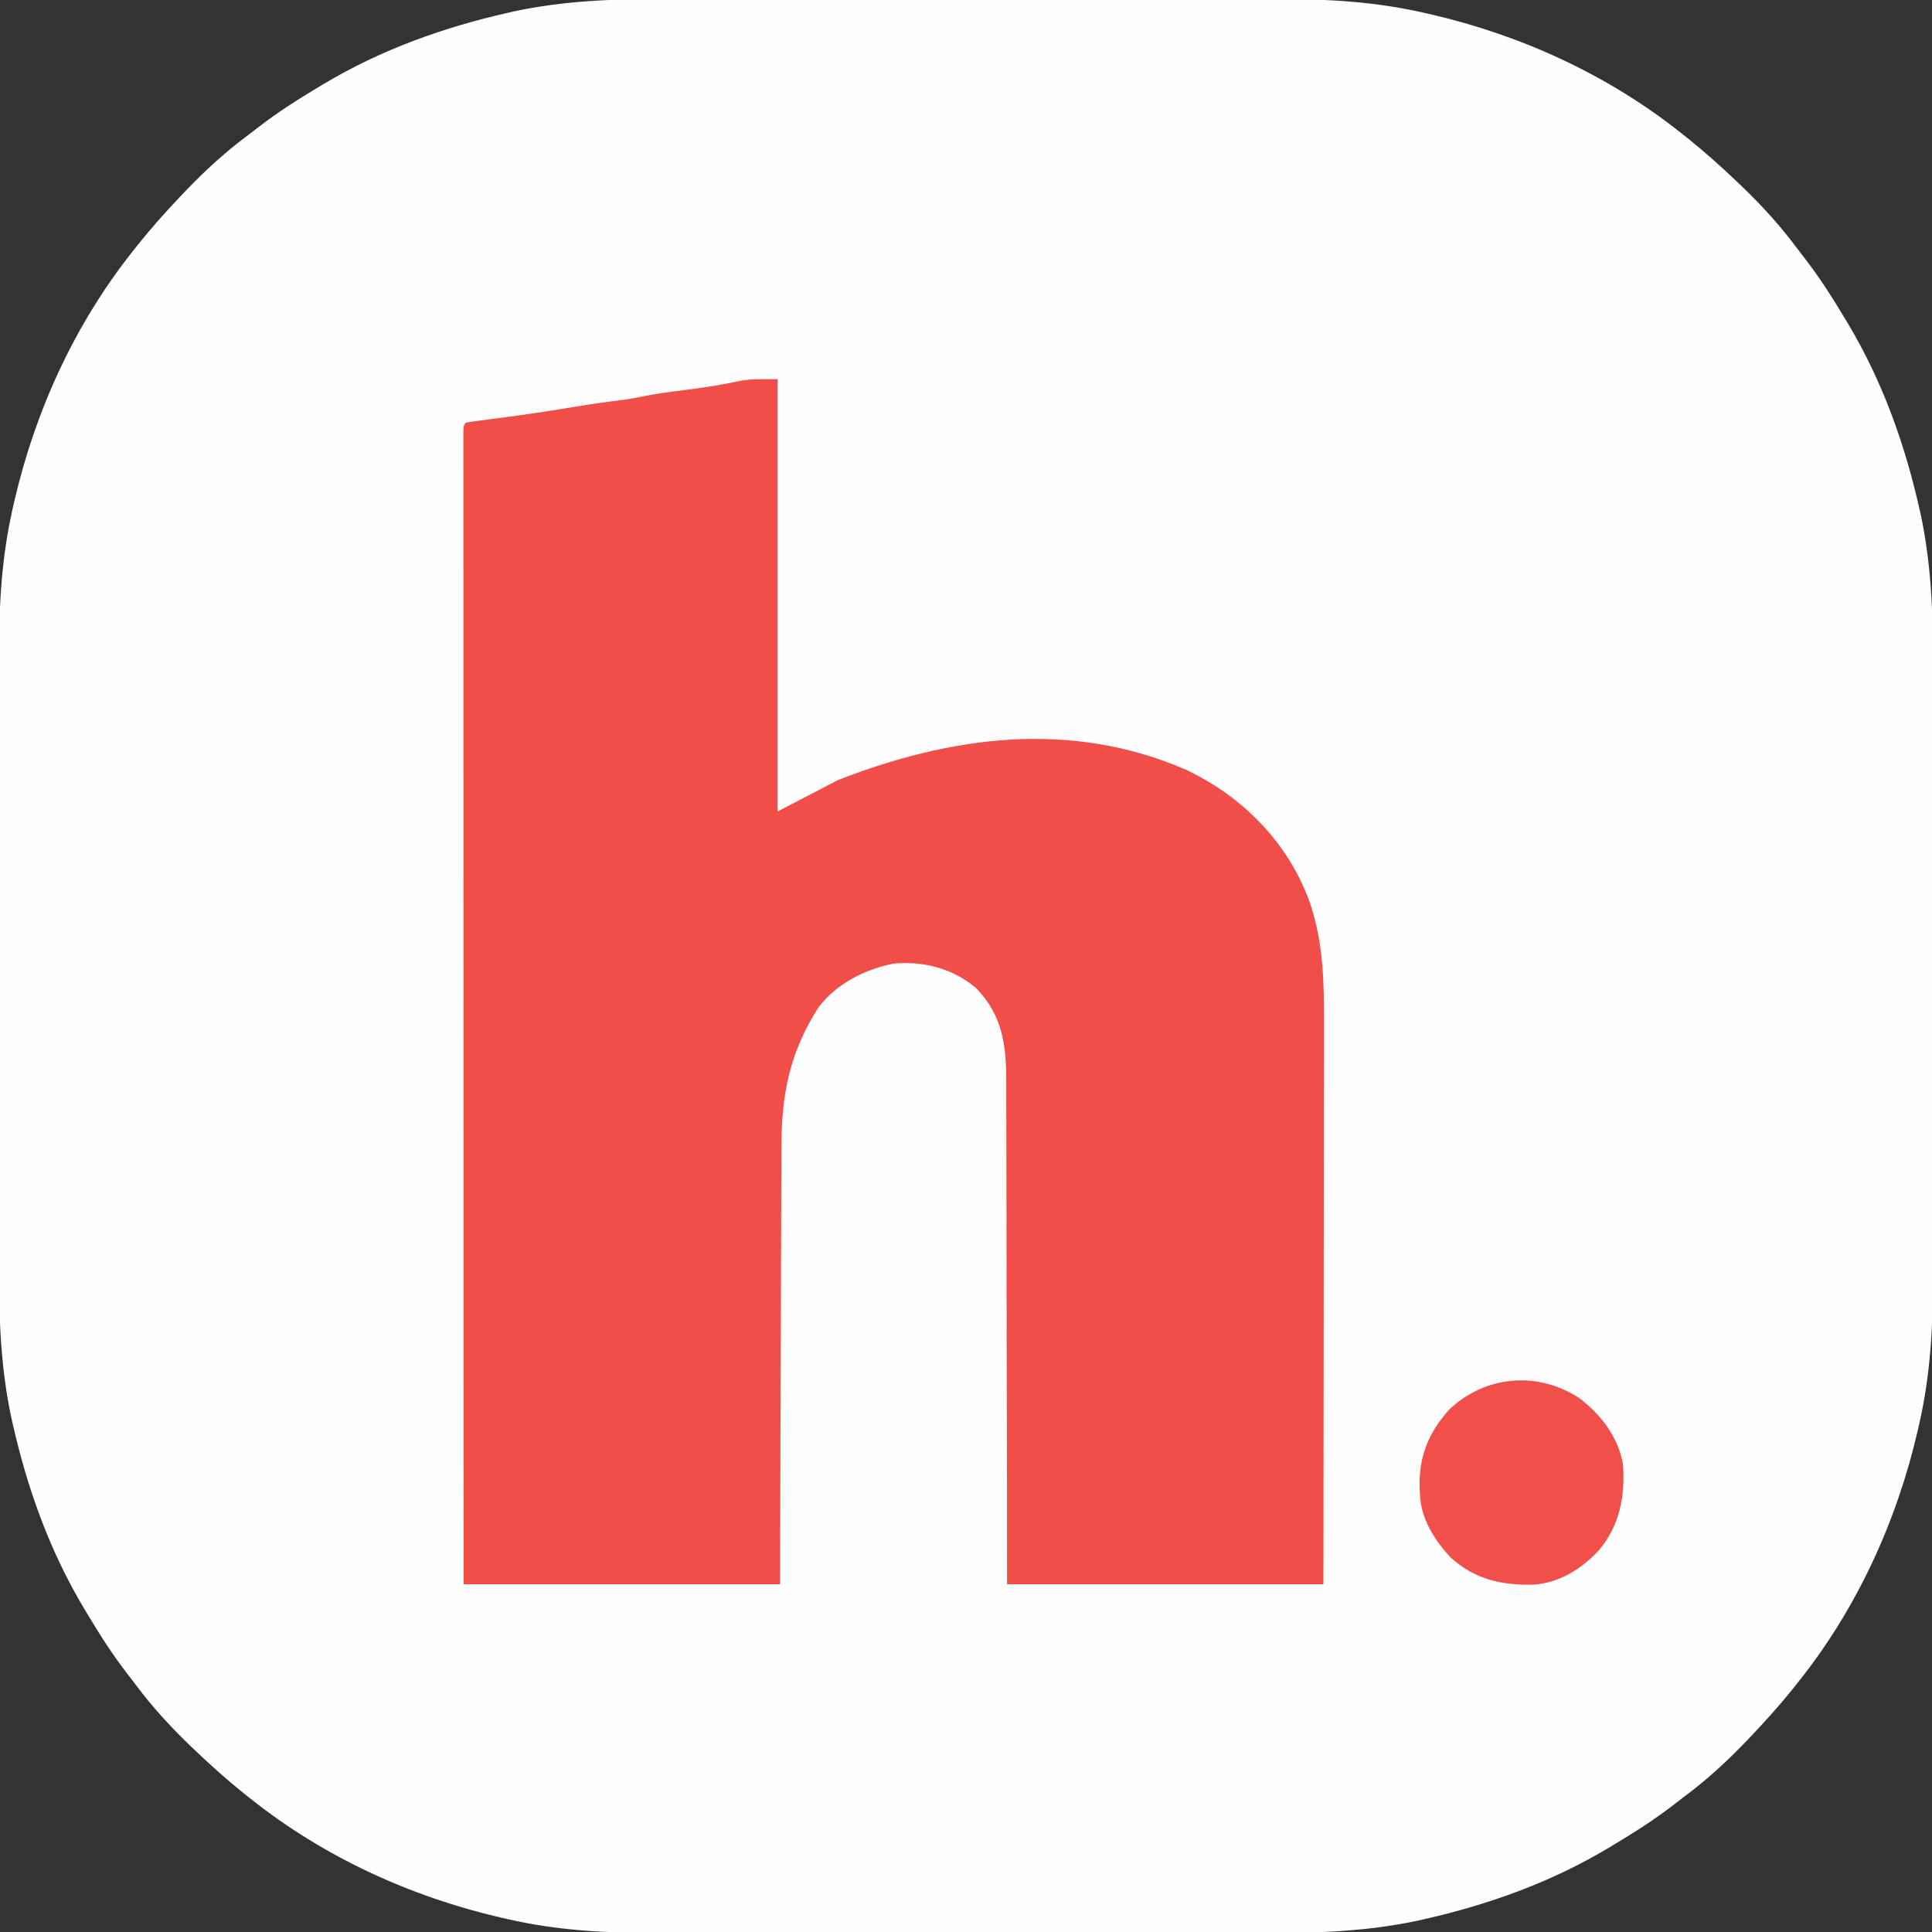
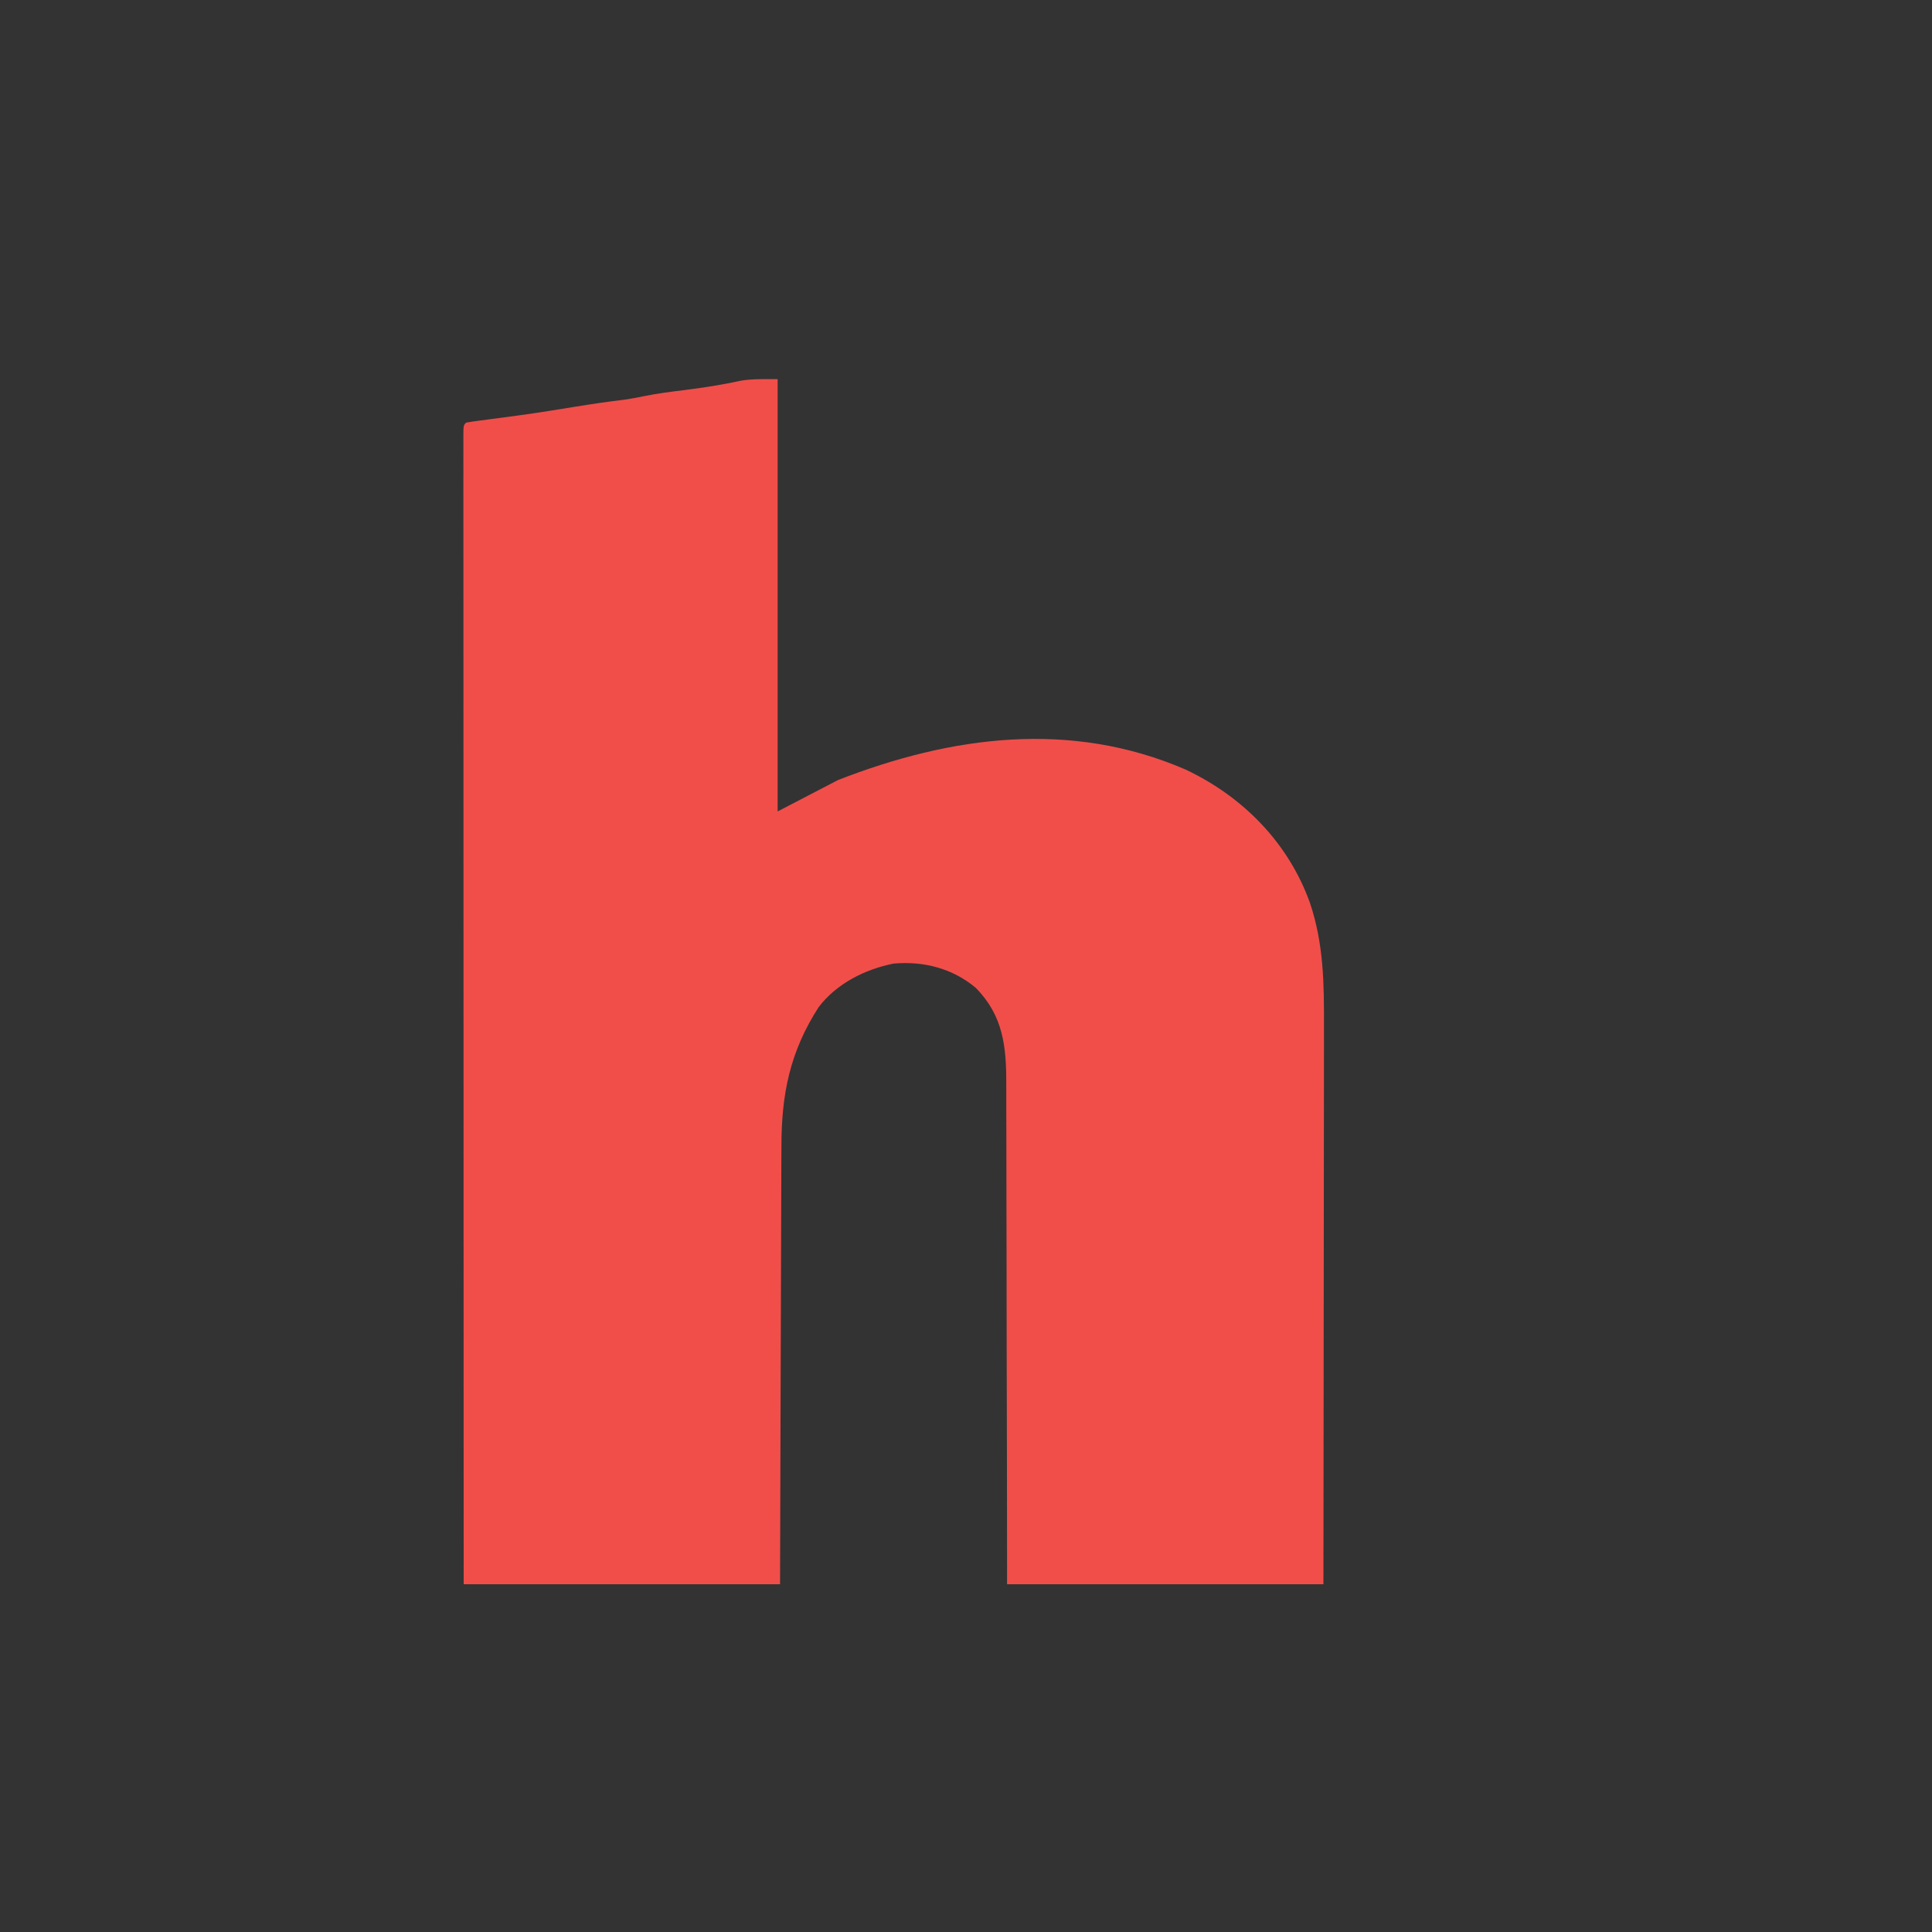
<svg xmlns="http://www.w3.org/2000/svg" version="1.1" width="800" height="800">
  <rect width="100%" height="100%" fill="#333333" stroke="none" />
-   <path d="M0 0 C3.741 0.007 7.482 -0.004 11.223 -0.012 C18.518 -0.025 25.813 -0.022 33.108 -0.014 C39.046 -0.007 44.984 -0.006 50.922 -0.009 C51.773 -0.01 52.624 -0.01 53.5 -0.011 C55.229 -0.012 56.958 -0.013 58.687 -0.014 C74.834 -0.022 90.982 -0.012 107.129 0.004 C120.933 0.017 134.737 0.015 148.541 0.001 C164.638 -0.015 180.734 -0.021 196.83 -0.012 C198.552 -0.011 200.274 -0.01 201.996 -0.009 C203.267 -0.009 203.267 -0.009 204.563 -0.008 C210.482 -0.005 216.401 -0.01 222.32 -0.017 C229.55 -0.025 236.78 -0.023 244.01 -0.007 C247.687 0.001 251.364 0.004 255.041 -0.006 C275.717 -0.058 295.933 1.049 316.147 5.705 C317.088 5.917 318.029 6.129 318.998 6.348 C356.457 15.02 392.295 31.409 422.459 55.392 C423.367 56.108 424.274 56.823 425.209 57.56 C432.238 63.201 438.936 69.179 445.459 75.392 C446.058 75.962 446.657 76.533 447.274 77.12 C455.659 85.163 463.302 93.438 470.239 102.762 C471.401 104.314 472.591 105.844 473.784 107.373 C479.954 115.353 485.298 123.739 490.459 132.392 C490.868 133.07 491.277 133.747 491.698 134.445 C505.867 158.129 515.151 184.046 521.209 210.892 C521.489 212.116 521.489 212.116 521.775 213.364 C526.041 233.459 526.908 253.456 526.851 273.933 C526.845 277.674 526.855 281.415 526.863 285.156 C526.877 292.451 526.874 299.746 526.865 307.041 C526.858 312.979 526.858 318.917 526.861 324.855 C526.861 325.706 526.862 326.556 526.862 327.433 C526.863 329.162 526.864 330.891 526.865 332.619 C526.874 348.767 526.864 364.914 526.848 381.062 C526.834 394.866 526.837 408.67 526.85 422.474 C526.867 438.571 526.873 454.667 526.864 470.763 C526.863 472.485 526.862 474.207 526.861 475.929 C526.86 476.776 526.86 477.623 526.859 478.495 C526.857 484.414 526.861 490.334 526.868 496.253 C526.877 503.483 526.874 510.713 526.858 517.943 C526.851 521.62 526.847 525.297 526.857 528.974 C526.909 549.649 525.803 569.866 521.147 590.08 C520.828 591.491 520.828 591.491 520.503 592.931 C511.832 630.39 495.442 666.227 471.459 696.392 C470.744 697.3 470.028 698.207 469.291 699.142 C463.65 706.171 457.673 712.868 451.459 719.392 C450.889 719.991 450.319 720.59 449.731 721.207 C441.688 729.592 433.413 737.235 424.09 744.172 C422.538 745.334 421.008 746.524 419.479 747.716 C411.499 753.887 403.112 759.231 394.459 764.392 C393.782 764.801 393.105 765.209 392.407 765.63 C368.723 779.8 342.806 789.084 315.959 795.142 C314.736 795.422 314.736 795.422 313.488 795.708 C293.393 799.974 273.395 800.84 252.919 800.784 C249.178 800.777 245.437 800.788 241.696 800.796 C234.4 800.81 227.105 800.807 219.81 800.798 C213.872 800.791 207.934 800.79 201.996 800.794 C201.146 800.794 200.295 800.795 199.419 800.795 C197.69 800.796 195.961 800.797 194.232 800.798 C178.085 800.806 161.937 800.797 145.79 800.781 C131.986 800.767 118.181 800.769 104.377 800.783 C88.281 800.799 72.185 800.806 56.088 800.796 C54.366 800.795 52.644 800.795 50.922 800.794 C49.652 800.793 49.652 800.793 48.356 800.792 C42.437 800.79 36.518 800.794 30.599 800.801 C23.369 800.81 16.139 800.807 8.908 800.791 C5.232 800.783 1.555 800.78 -2.122 800.79 C-22.798 800.842 -43.015 799.736 -63.228 795.08 C-64.64 794.761 -64.64 794.761 -66.079 794.436 C-103.538 785.764 -139.376 769.375 -169.541 745.392 C-170.448 744.677 -171.356 743.961 -172.291 743.224 C-179.319 737.583 -186.017 731.605 -192.541 725.392 C-193.14 724.822 -193.739 724.252 -194.356 723.664 C-202.741 715.621 -210.384 707.346 -217.32 698.023 C-218.482 696.471 -219.673 694.94 -220.865 693.412 C-227.036 685.432 -232.379 677.045 -237.541 668.392 C-237.949 667.715 -238.358 667.037 -238.779 666.339 C-252.949 642.656 -262.232 616.739 -268.291 589.892 C-268.477 589.077 -268.664 588.261 -268.857 587.421 C-273.123 567.326 -273.989 547.328 -273.933 526.851 C-273.926 523.11 -273.937 519.369 -273.945 515.628 C-273.958 508.333 -273.955 501.038 -273.947 493.743 C-273.94 487.805 -273.939 481.867 -273.942 475.929 C-273.943 475.079 -273.943 474.228 -273.944 473.352 C-273.944 471.623 -273.945 469.894 -273.946 468.165 C-273.955 452.017 -273.945 435.87 -273.929 419.723 C-273.916 405.918 -273.918 392.114 -273.932 378.31 C-273.948 362.214 -273.954 346.117 -273.945 330.021 C-273.944 328.299 -273.943 326.577 -273.942 324.855 C-273.942 324.008 -273.941 323.161 -273.941 322.289 C-273.938 316.37 -273.942 310.451 -273.95 304.532 C-273.958 297.302 -273.956 290.071 -273.94 282.841 C-273.932 279.164 -273.929 275.488 -273.939 271.811 C-273.991 251.135 -272.884 230.918 -268.228 210.705 C-268.016 209.764 -267.803 208.823 -267.585 207.853 C-258.913 170.395 -242.523 134.557 -218.541 104.392 C-217.825 103.485 -217.11 102.577 -216.373 101.642 C-210.732 94.613 -204.754 87.916 -198.541 81.392 C-197.97 80.793 -197.4 80.194 -196.813 79.577 C-188.77 71.192 -180.495 63.549 -171.171 56.612 C-169.619 55.451 -168.089 54.26 -166.56 53.068 C-158.58 46.897 -150.194 41.554 -141.541 36.392 C-140.863 35.984 -140.186 35.575 -139.488 35.154 C-115.804 20.984 -89.887 11.7 -63.041 5.642 C-62.225 5.455 -61.41 5.269 -60.569 5.076 C-40.474 0.81 -20.477 -0.056 0 0 Z " fill="#FEFEFE" transform="translate(273.541,-0.392)" />
  <path d="M0 0 C0 59.07 0 118.14 0 179 C8.25 174.71 16.5 170.42 25 166 C71.951 147.678 121.411 141.105 168.93 161.656 C192.63 172.847 211.483 191.937 220.406 216.816 C226.138 233.829 226.283 250.311 226.227 268.089 C226.226 270.614 226.227 273.138 226.228 275.662 C226.228 281.071 226.223 286.481 226.211 291.89 C226.195 299.711 226.19 307.532 226.187 315.353 C226.183 328.046 226.17 340.739 226.151 353.431 C226.132 365.752 226.118 378.073 226.11 390.394 C226.109 391.163 226.109 391.932 226.108 392.724 C226.104 398.737 226.1 404.75 226.096 410.763 C226.078 440.175 226.037 469.588 226 499 C182.77 499 139.54 499 95 499 C94.979 474.737 94.979 474.737 94.957 449.984 C94.937 439.74 94.916 429.495 94.889 419.25 C94.875 413.867 94.861 408.484 94.847 403.102 C94.846 402.427 94.844 401.752 94.842 401.057 C94.816 390.184 94.807 379.311 94.804 368.438 C94.801 357.269 94.779 346.1 94.739 334.931 C94.718 328.661 94.706 322.392 94.714 316.123 C94.721 310.216 94.705 304.31 94.672 298.404 C94.664 296.242 94.664 294.08 94.673 291.917 C94.734 276.449 93.443 263.581 82 252 C72.356 243.945 60.408 240.903 48 242 C36.12 244.393 24.489 250.223 17 260 C5.01 278.62 1.547 296.224 1.568 318.041 C1.559 320.023 1.548 322.005 1.537 323.988 C1.509 329.327 1.5 334.667 1.494 340.007 C1.484 345.603 1.458 351.199 1.434 356.795 C1.39 367.374 1.362 377.952 1.339 388.53 C1.306 402.838 1.251 417.145 1.197 431.453 C1.112 453.969 1.059 476.484 1 499 C-42.23 499 -85.46 499 -130 499 C-130.033 407.074 -130.033 407.074 -130.042 361.757 C-130.042 361.081 -130.043 360.404 -130.043 359.707 C-130.046 345.006 -130.049 330.305 -130.051 315.604 C-130.052 308.395 -130.054 301.186 -130.055 293.977 C-130.055 293.259 -130.055 292.542 -130.055 291.803 C-130.06 268.529 -130.067 245.255 -130.076 221.981 C-130.086 198.074 -130.092 174.167 -130.094 150.261 C-130.094 146.888 -130.095 143.515 -130.095 140.142 C-130.095 139.478 -130.095 138.815 -130.095 138.131 C-130.096 128.087 -130.1 118.043 -130.106 108 C-130.112 96.584 -130.115 85.168 -130.114 73.752 C-130.113 67.921 -130.114 62.09 -130.119 56.259 C-130.124 50.931 -130.124 45.602 -130.121 40.273 C-130.12 38.337 -130.122 36.4 -130.125 34.463 C-130.129 31.849 -130.127 29.234 -130.123 26.619 C-130.126 25.852 -130.128 25.084 -130.131 24.294 C-130.114 19.114 -130.114 19.114 -129 18 C-127.153 17.676 -125.297 17.41 -123.438 17.168 C-122.26 17.011 -121.083 16.854 -119.87 16.693 C-118.593 16.526 -117.316 16.359 -116 16.188 C-113.341 15.832 -110.682 15.474 -108.023 15.113 C-107.349 15.022 -106.675 14.93 -105.981 14.836 C-98.469 13.806 -90.99 12.59 -83.508 11.365 C-76.81 10.273 -70.117 9.302 -63.379 8.492 C-60.644 8.094 -57.988 7.599 -55.285 7.035 C-49.844 5.922 -44.386 5.226 -38.875 4.562 C-30.747 3.555 -22.766 2.3 -14.766 0.551 C-9.892 -0.162 -4.925 0 0 0 Z " fill="#F14E4A" transform="translate(322,157)" />
-   <path d="M0 0 C9.018 6.814 15.993 15.861 18.184 27.168 C19.237 40.409 16.954 52.85 8.184 63.168 C0.949 70.954 -8.342 76.711 -19.137 77.371 C-32.26 77.533 -42.964 75.21 -53.012 66.199 C-59.694 59.187 -65.463 50.057 -65.816 40.168 C-65.865 39.264 -65.914 38.361 -65.965 37.43 C-66.39 24.546 -62.417 14.491 -53.746 4.871 C-38.853 -9.328 -17.172 -11.17 0 0 Z " fill="#F14F4A" transform="translate(653.816,578.832)" />
</svg>